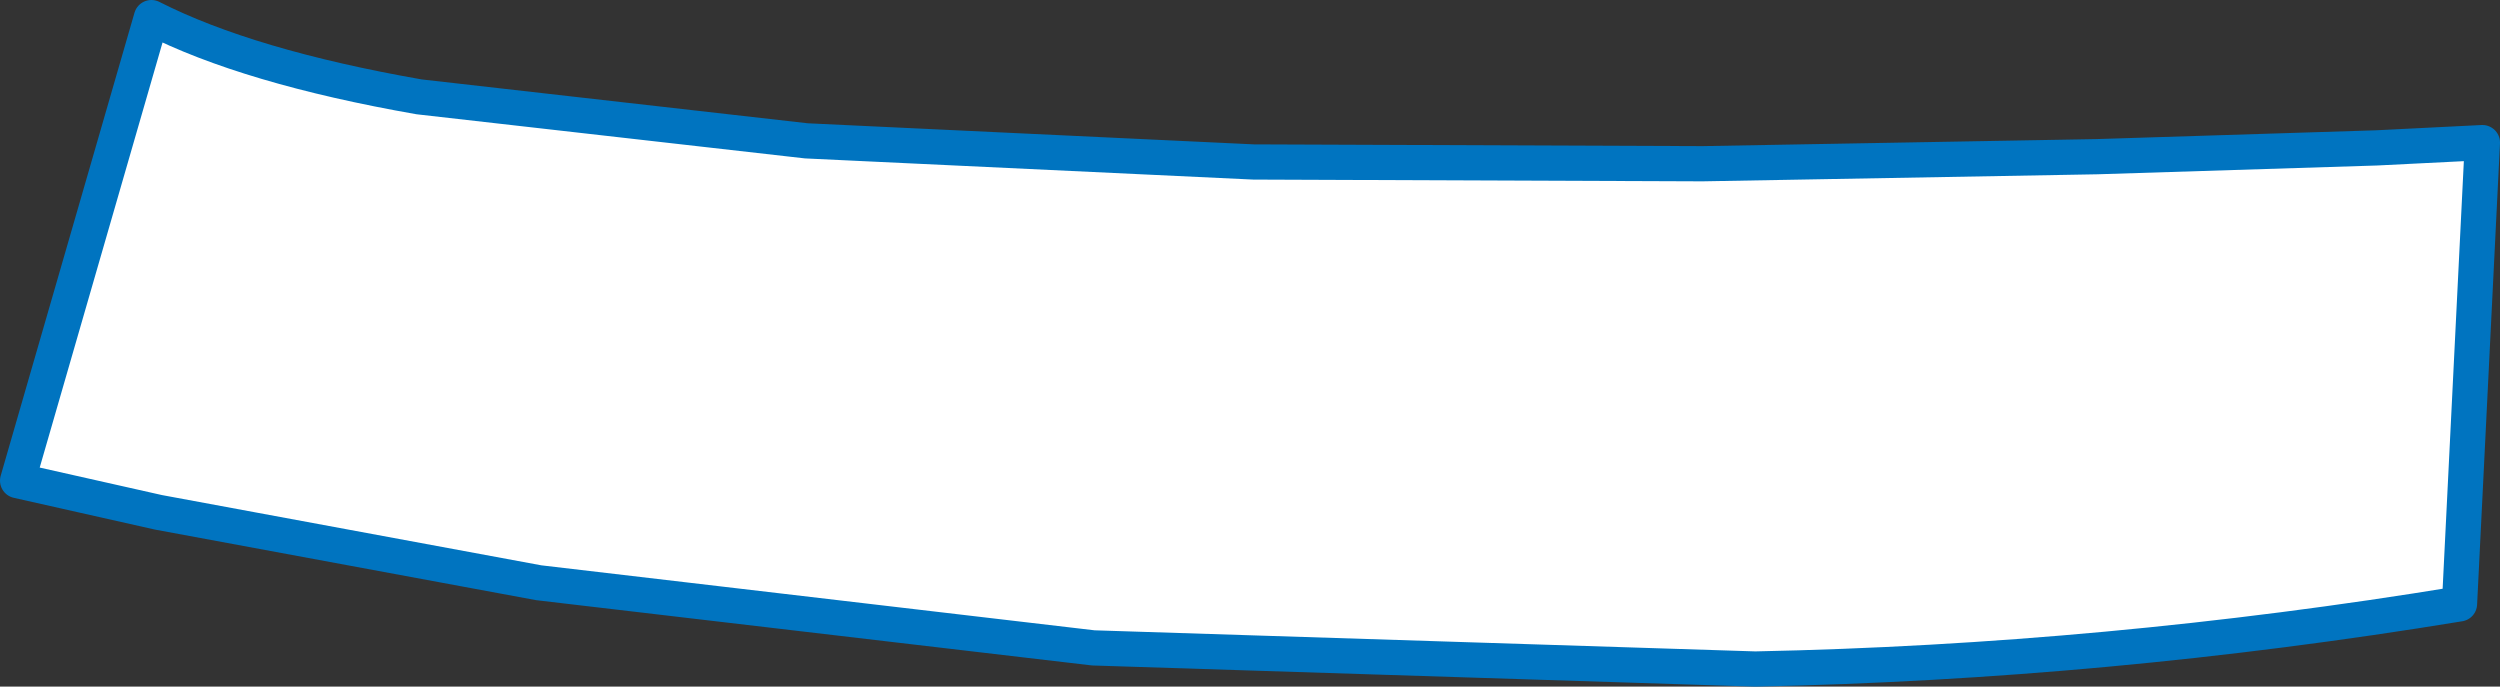
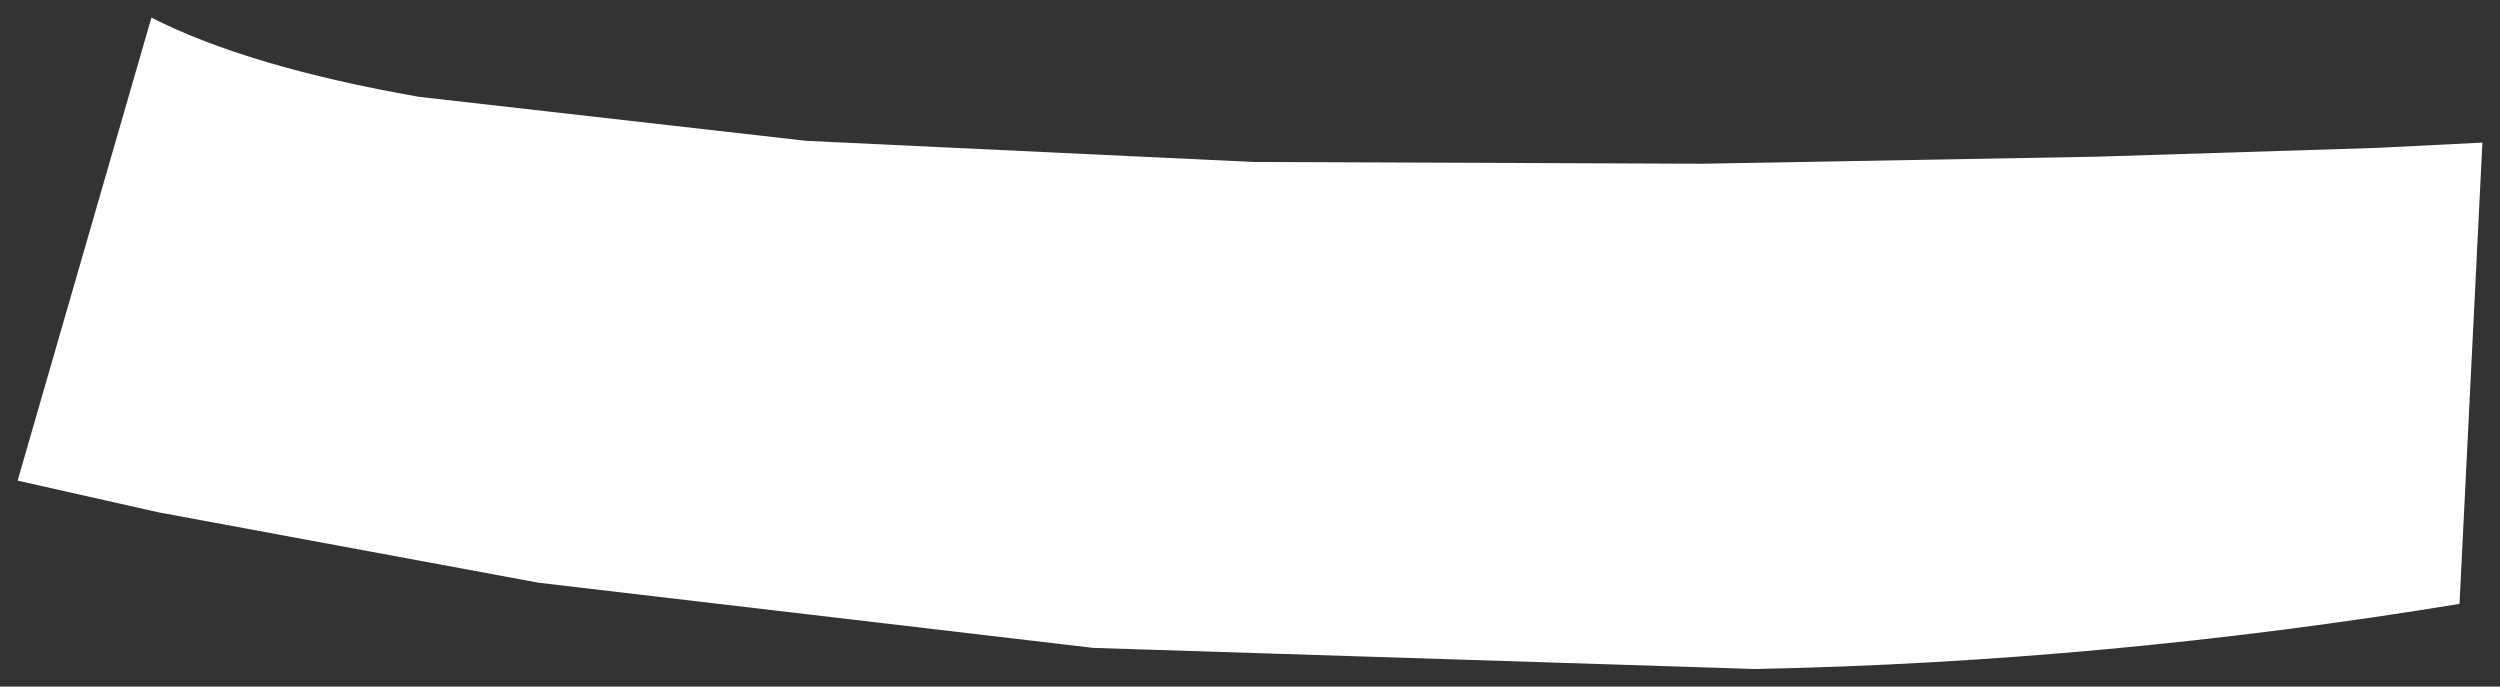
<svg xmlns="http://www.w3.org/2000/svg" height="19.5px" width="71.0px">
  <rect width="100%" height="100%" fill="#333333" stroke="none" />
  <g transform="matrix(1.0, 0.0, 0.0, 1.0, 42.75, 104.3)">
    <path d="M5.6 -99.65 L16.8 -99.85 24.75 -100.1 27.75 -100.25 27.1 -87.15 Q17.05 -85.5 7.1 -85.3 L-11.7 -85.9 -27.45 -87.75 -38.25 -89.75 -42.25 -90.65 -38.45 -103.8 Q-35.7 -102.4 -30.85 -101.55 L-19.85 -100.3 -7.15 -99.7 5.6 -99.65" fill="#ffffff" fill-rule="evenodd" stroke="none" />
-     <path d="M5.6 -99.65 L-7.15 -99.7 -19.85 -100.3 -30.85 -101.55 Q-35.7 -102.4 -38.45 -103.8 L-42.25 -90.65 -38.25 -89.75 -27.45 -87.75 -11.7 -85.9 7.1 -85.3 Q17.05 -85.5 27.1 -87.15 L27.75 -100.25 24.75 -100.1 16.8 -99.85 5.6 -99.65 Z" fill="none" stroke="#0074c0" stroke-linecap="round" stroke-linejoin="round" stroke-width="1.0" />
  </g>
</svg>